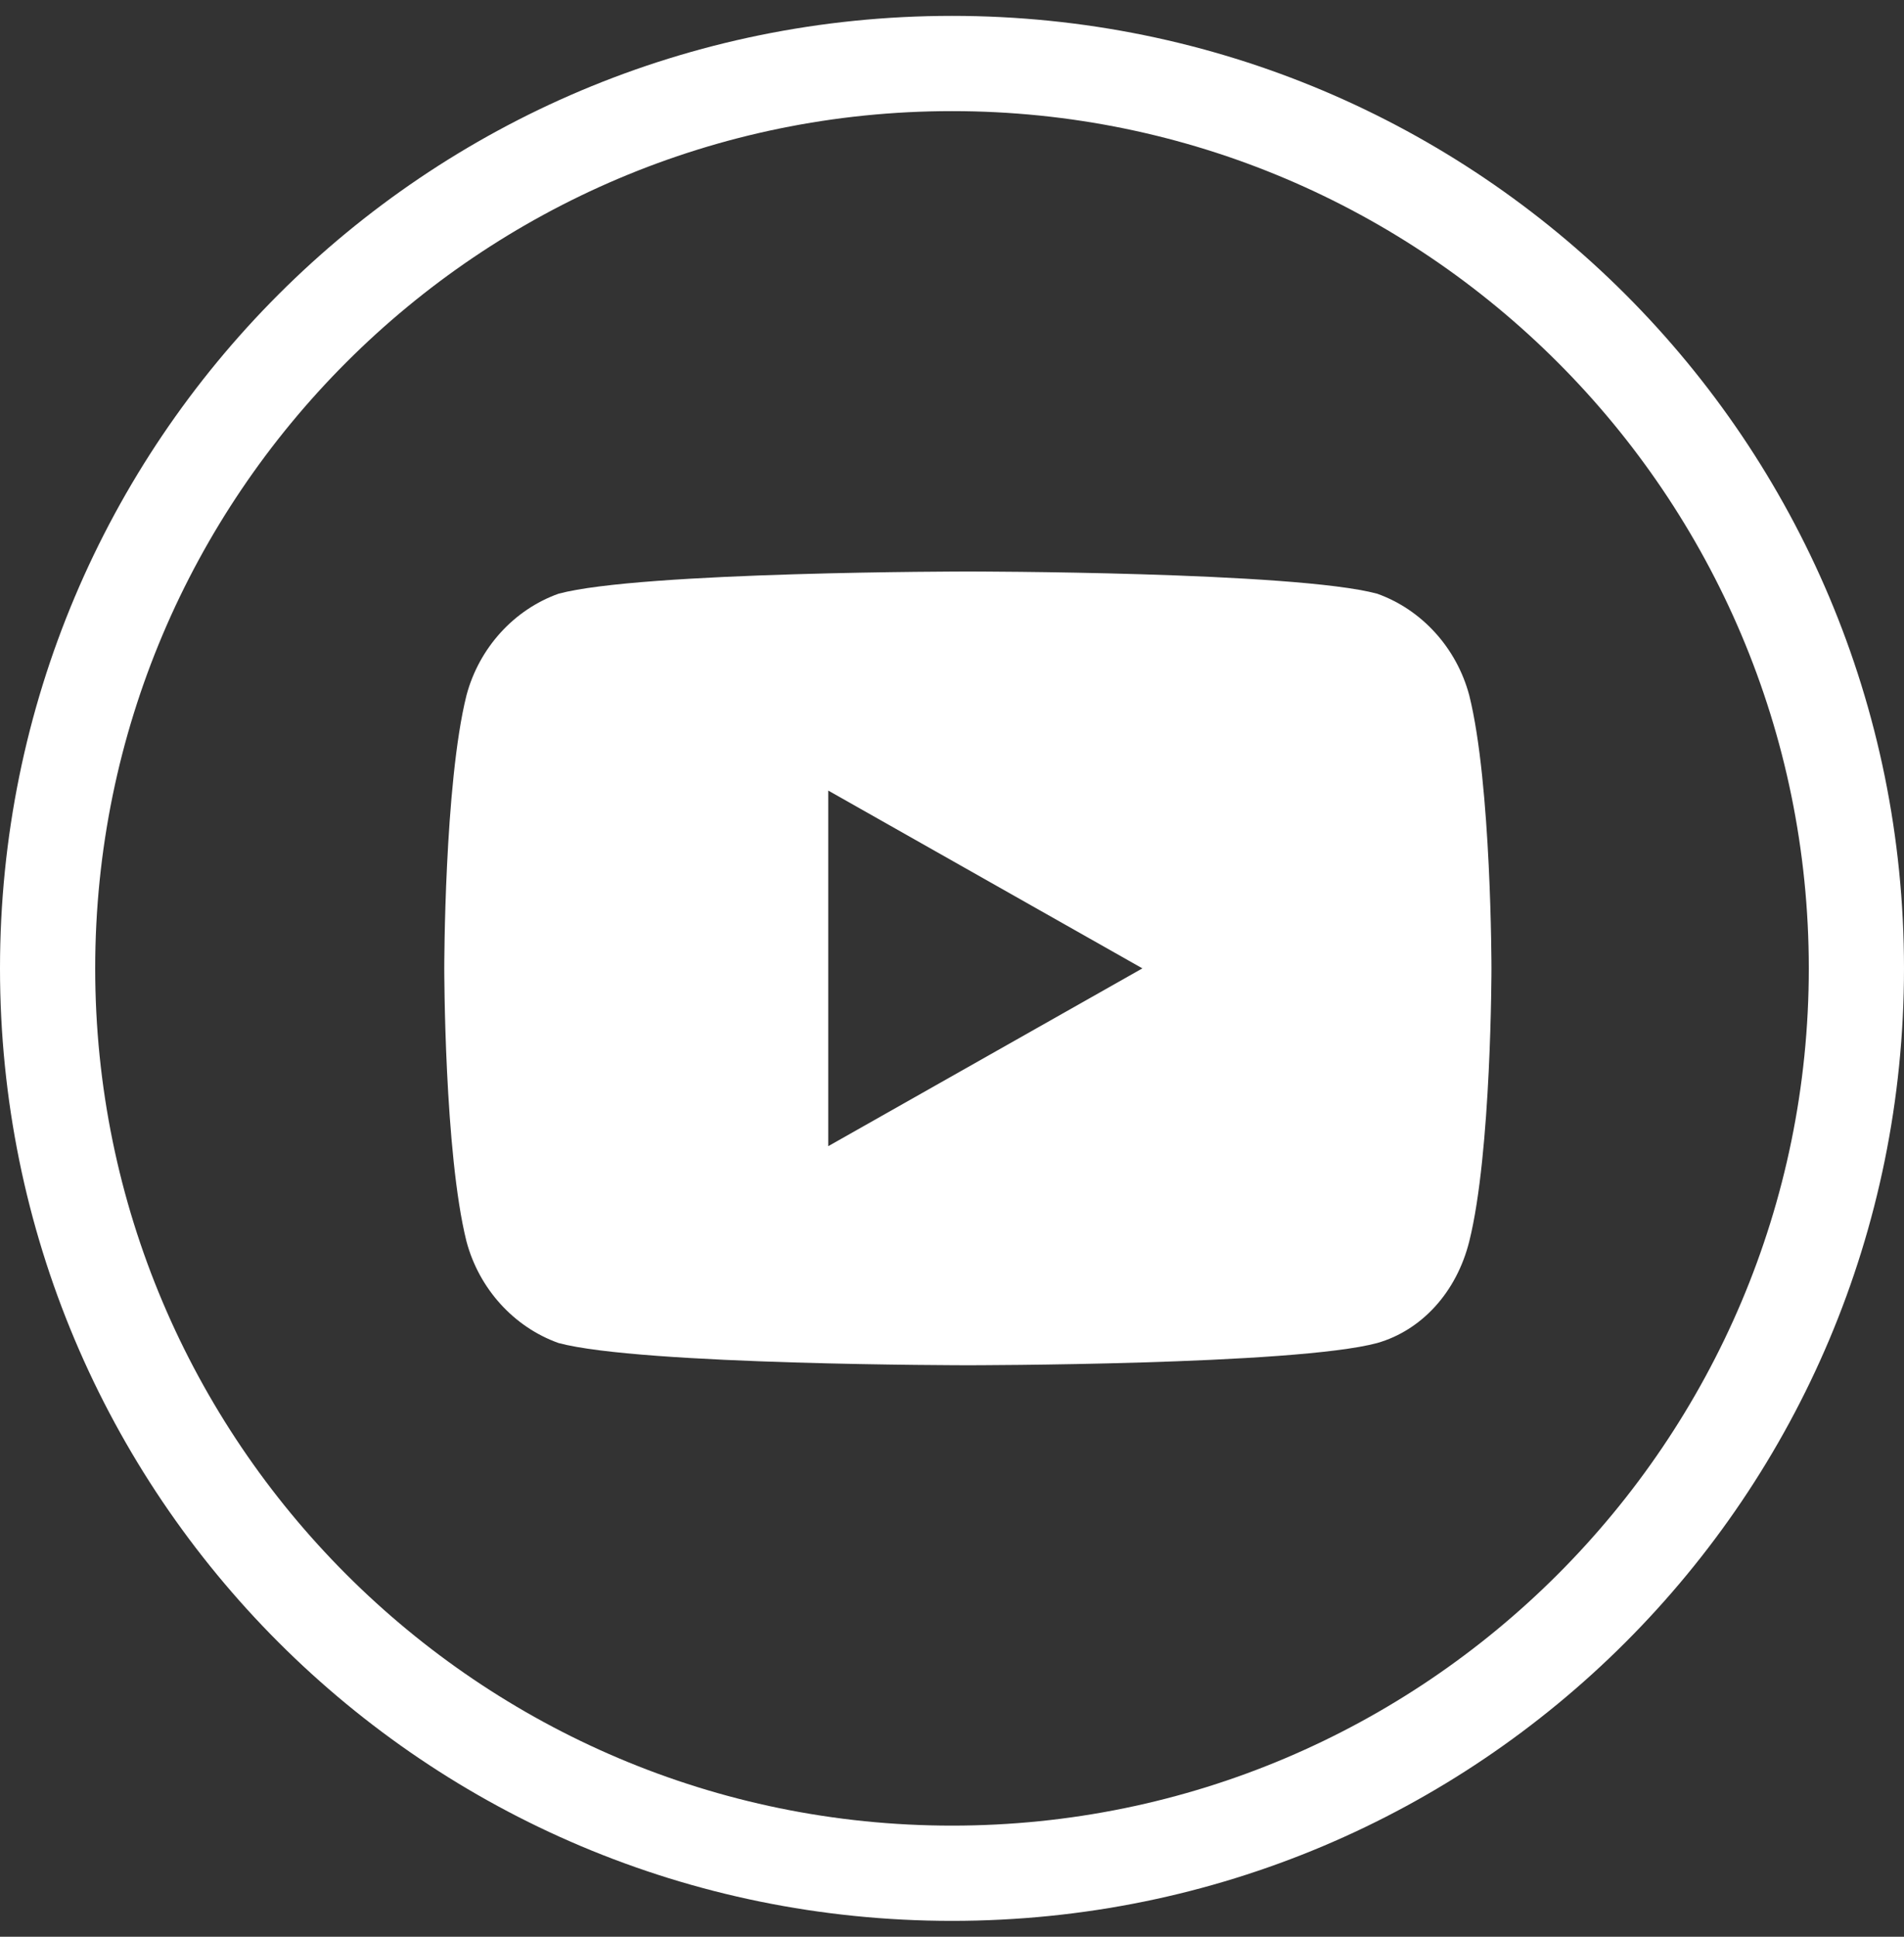
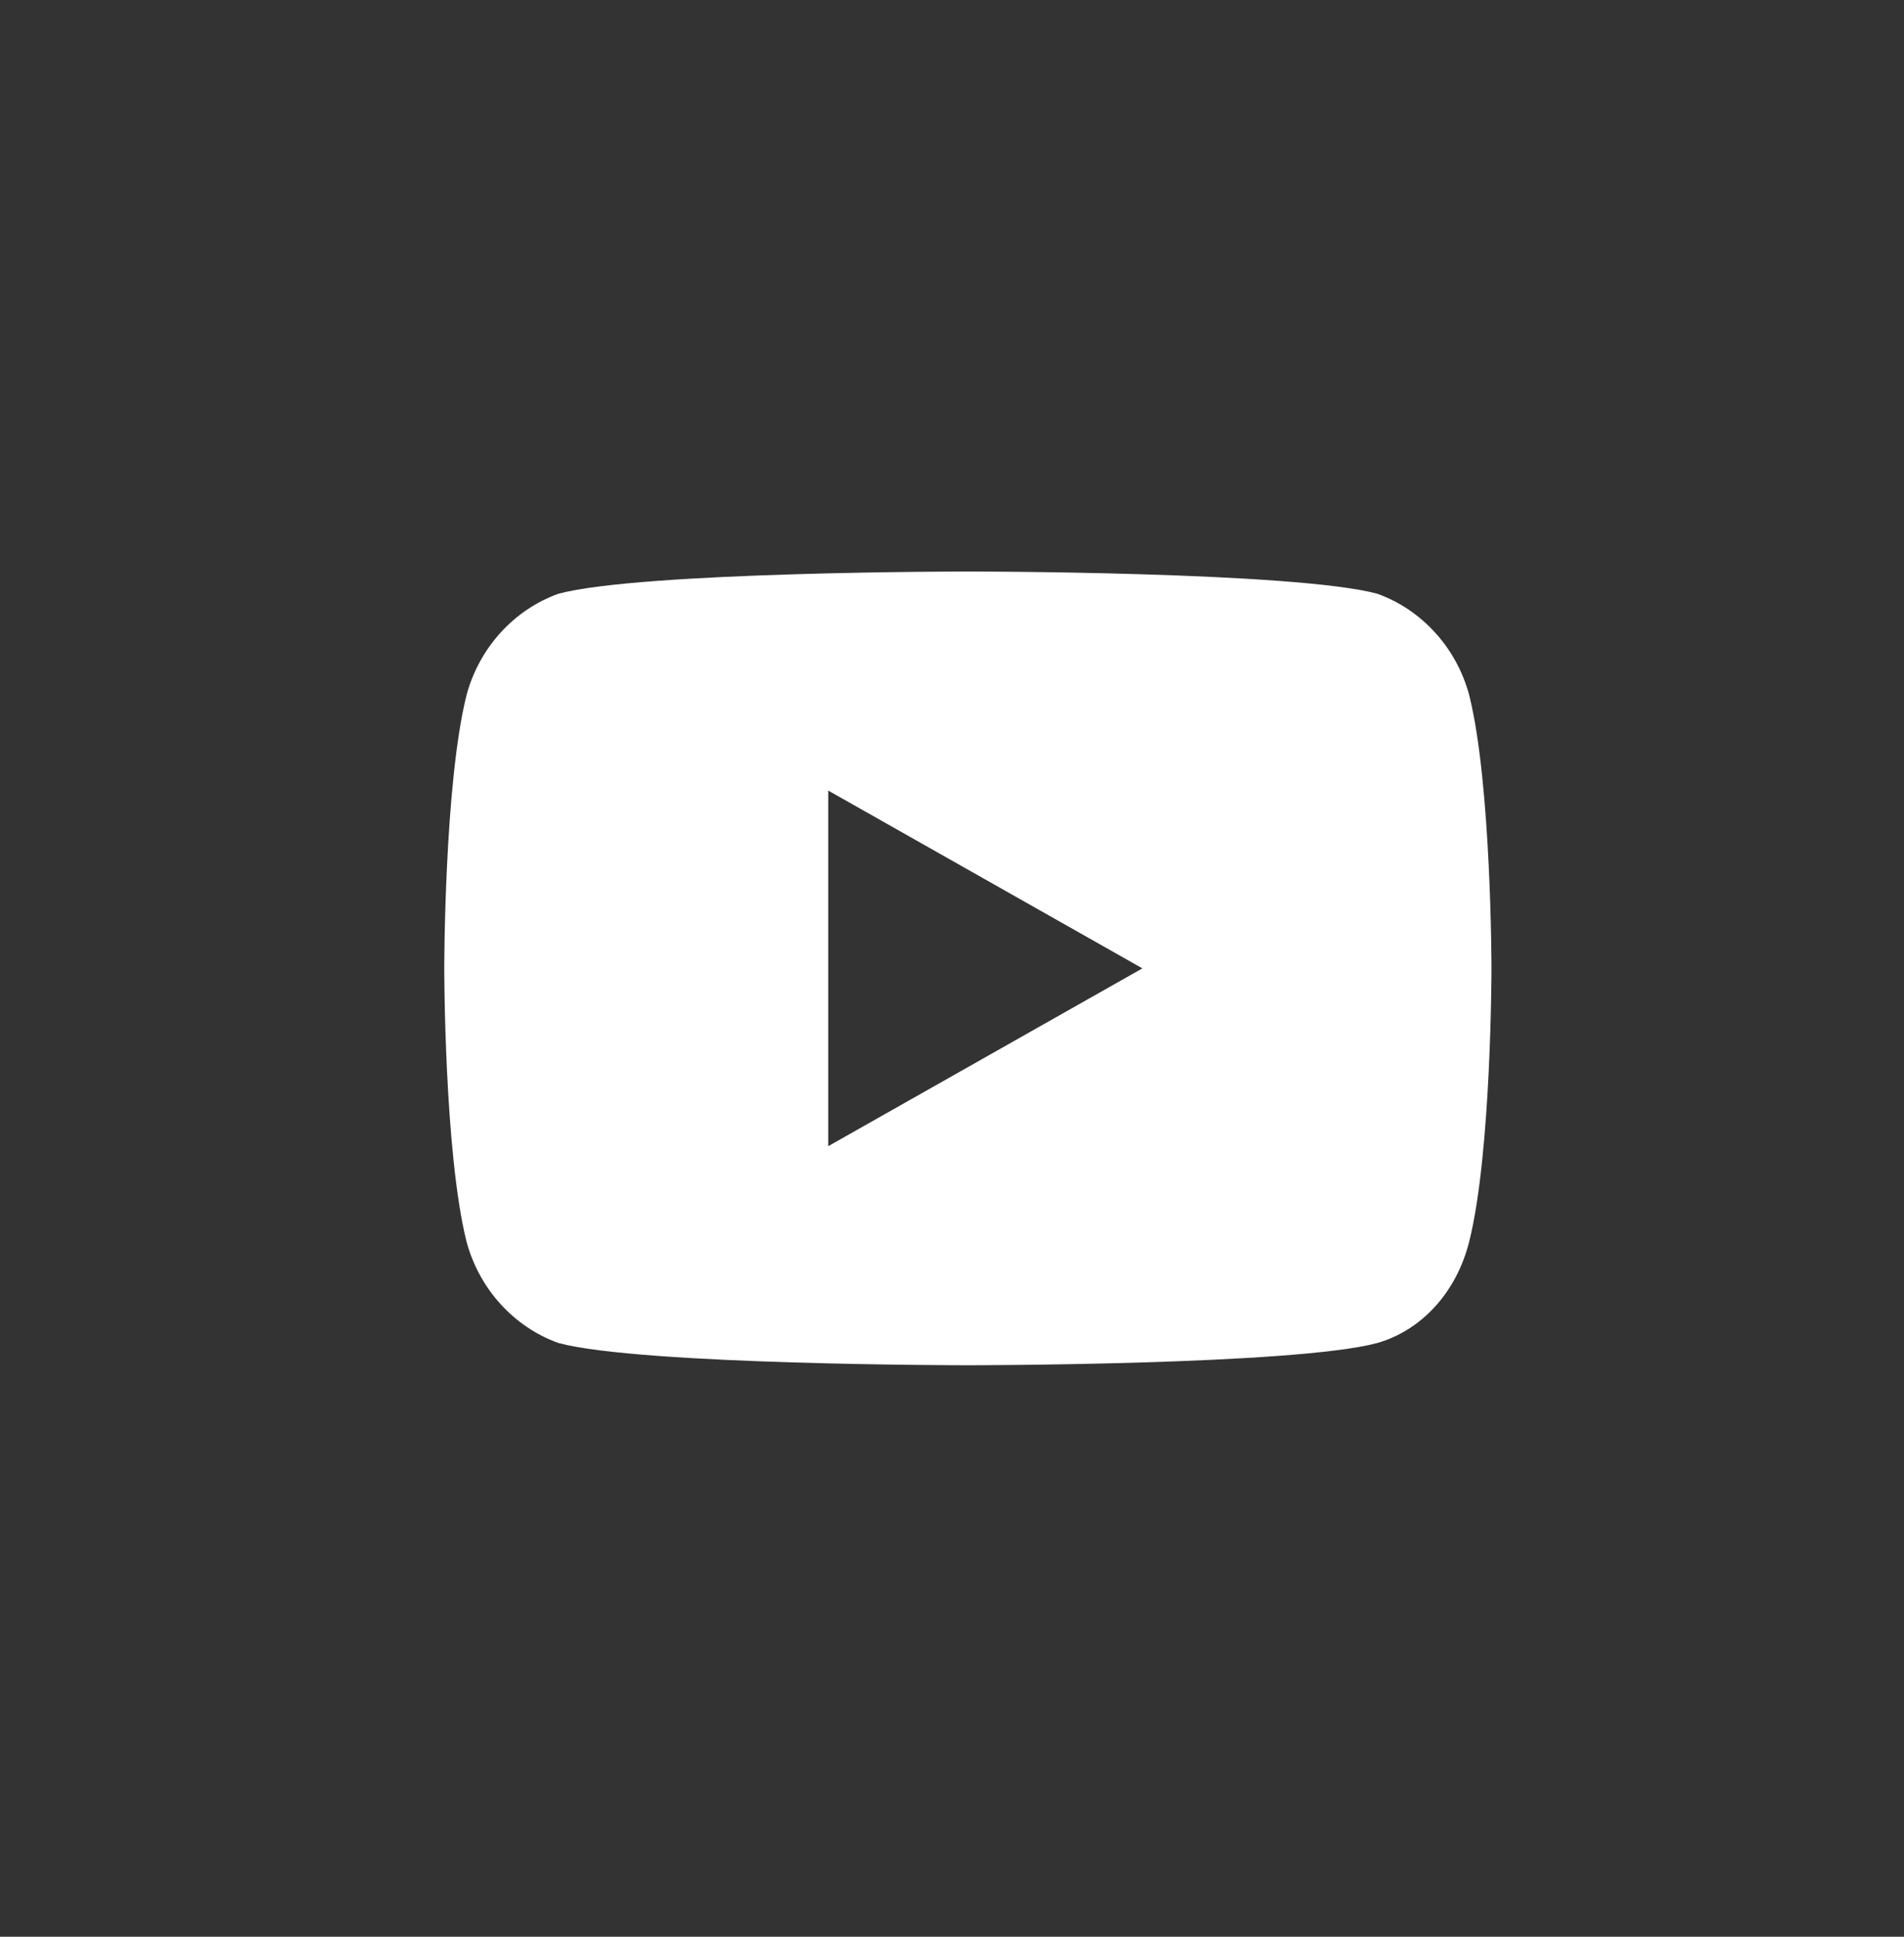
<svg xmlns="http://www.w3.org/2000/svg" version="1.1" id="Layer_1" x="0px" y="0px" viewBox="0 0 60 61" style="enable-background:new 0 0 60 61;" xml:space="preserve">
  <rect x="0" y="0" width="60" height="61" fill="#333333" stroke="none" />
  <style type="text/css">
	.st0{fill:#FFFFFF;}
	.st1{fill-rule:evenodd;clip-rule:evenodd;fill:#FFFFFF;}
</style>
  <g id="molecule_x2F_btn_x2F_social_x2F_yt_x2F_default">
    <g id="colour_x2F_custom-2">
      <g id="Mask">
-         <path id="path-1_1_" class="st0" d="M30,0.5c16.6,0,30,13.4,30,30s-13.4,30-30,30S0,47.1,0,30.5S13.4,0.5,30,0.5z M30,3.5     c-14.9,0-27,12.1-27,27s12.1,27,27,27s27-12.1,27-27S44.9,3.5,30,3.5z" />
-       </g>
+         </g>
    </g>
    <g id="colour_x2F_primary_1_" transform="translate(14, 18)">
      <g id="Mask_1_">
        <path id="path-3_1_" class="st1" d="M12.1,18.1V6.9l9.9,5.6L12.1,18.1z M32.3,3.9c-0.4-1.5-1.5-2.7-2.9-3.2C26.8,0,16.5,0,16.5,0     S6.2,0,3.6,0.7C2.2,1.2,1.1,2.4,0.7,3.9C0,6.7,0,12.5,0,12.5s0,5.8,0.7,8.6c0.4,1.5,1.5,2.7,2.9,3.2C6.2,25,16.5,25,16.5,25     s10.3,0,12.9-0.7c1.4-0.4,2.5-1.6,2.9-3.2c0.7-2.8,0.7-8.6,0.7-8.6S33,6.7,32.3,3.9L32.3,3.9z" />
      </g>
    </g>
  </g>
</svg>